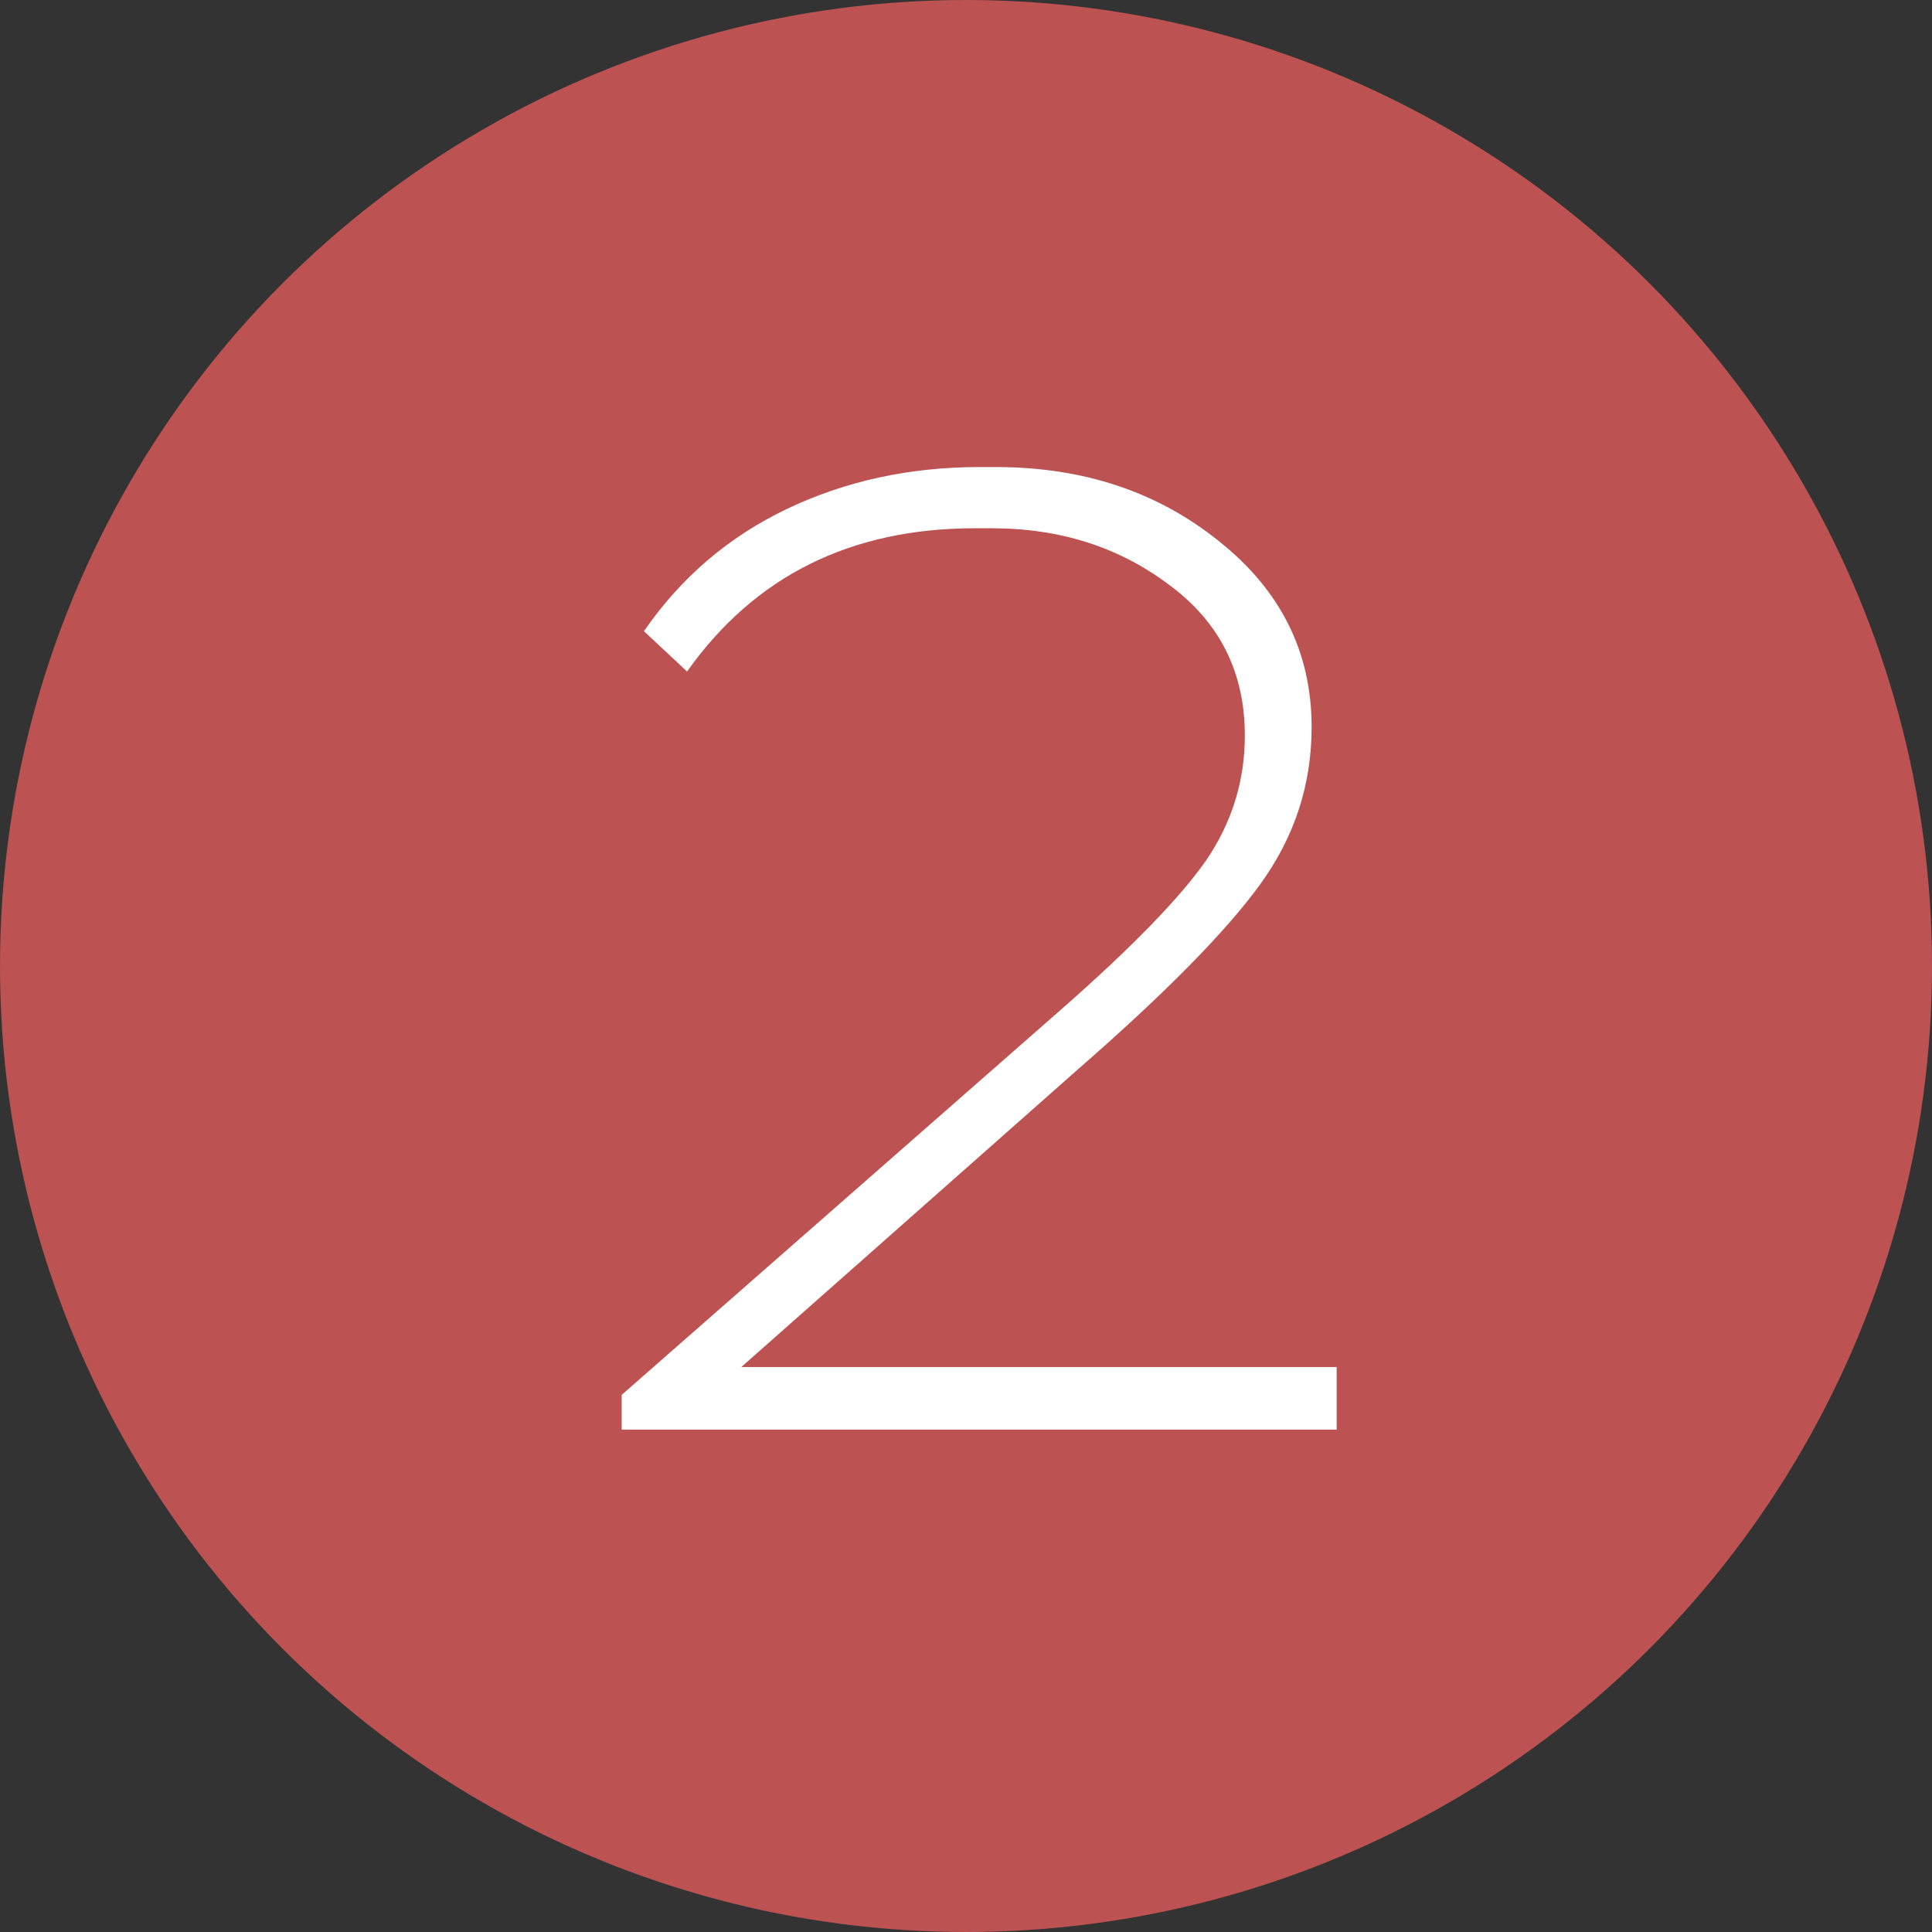
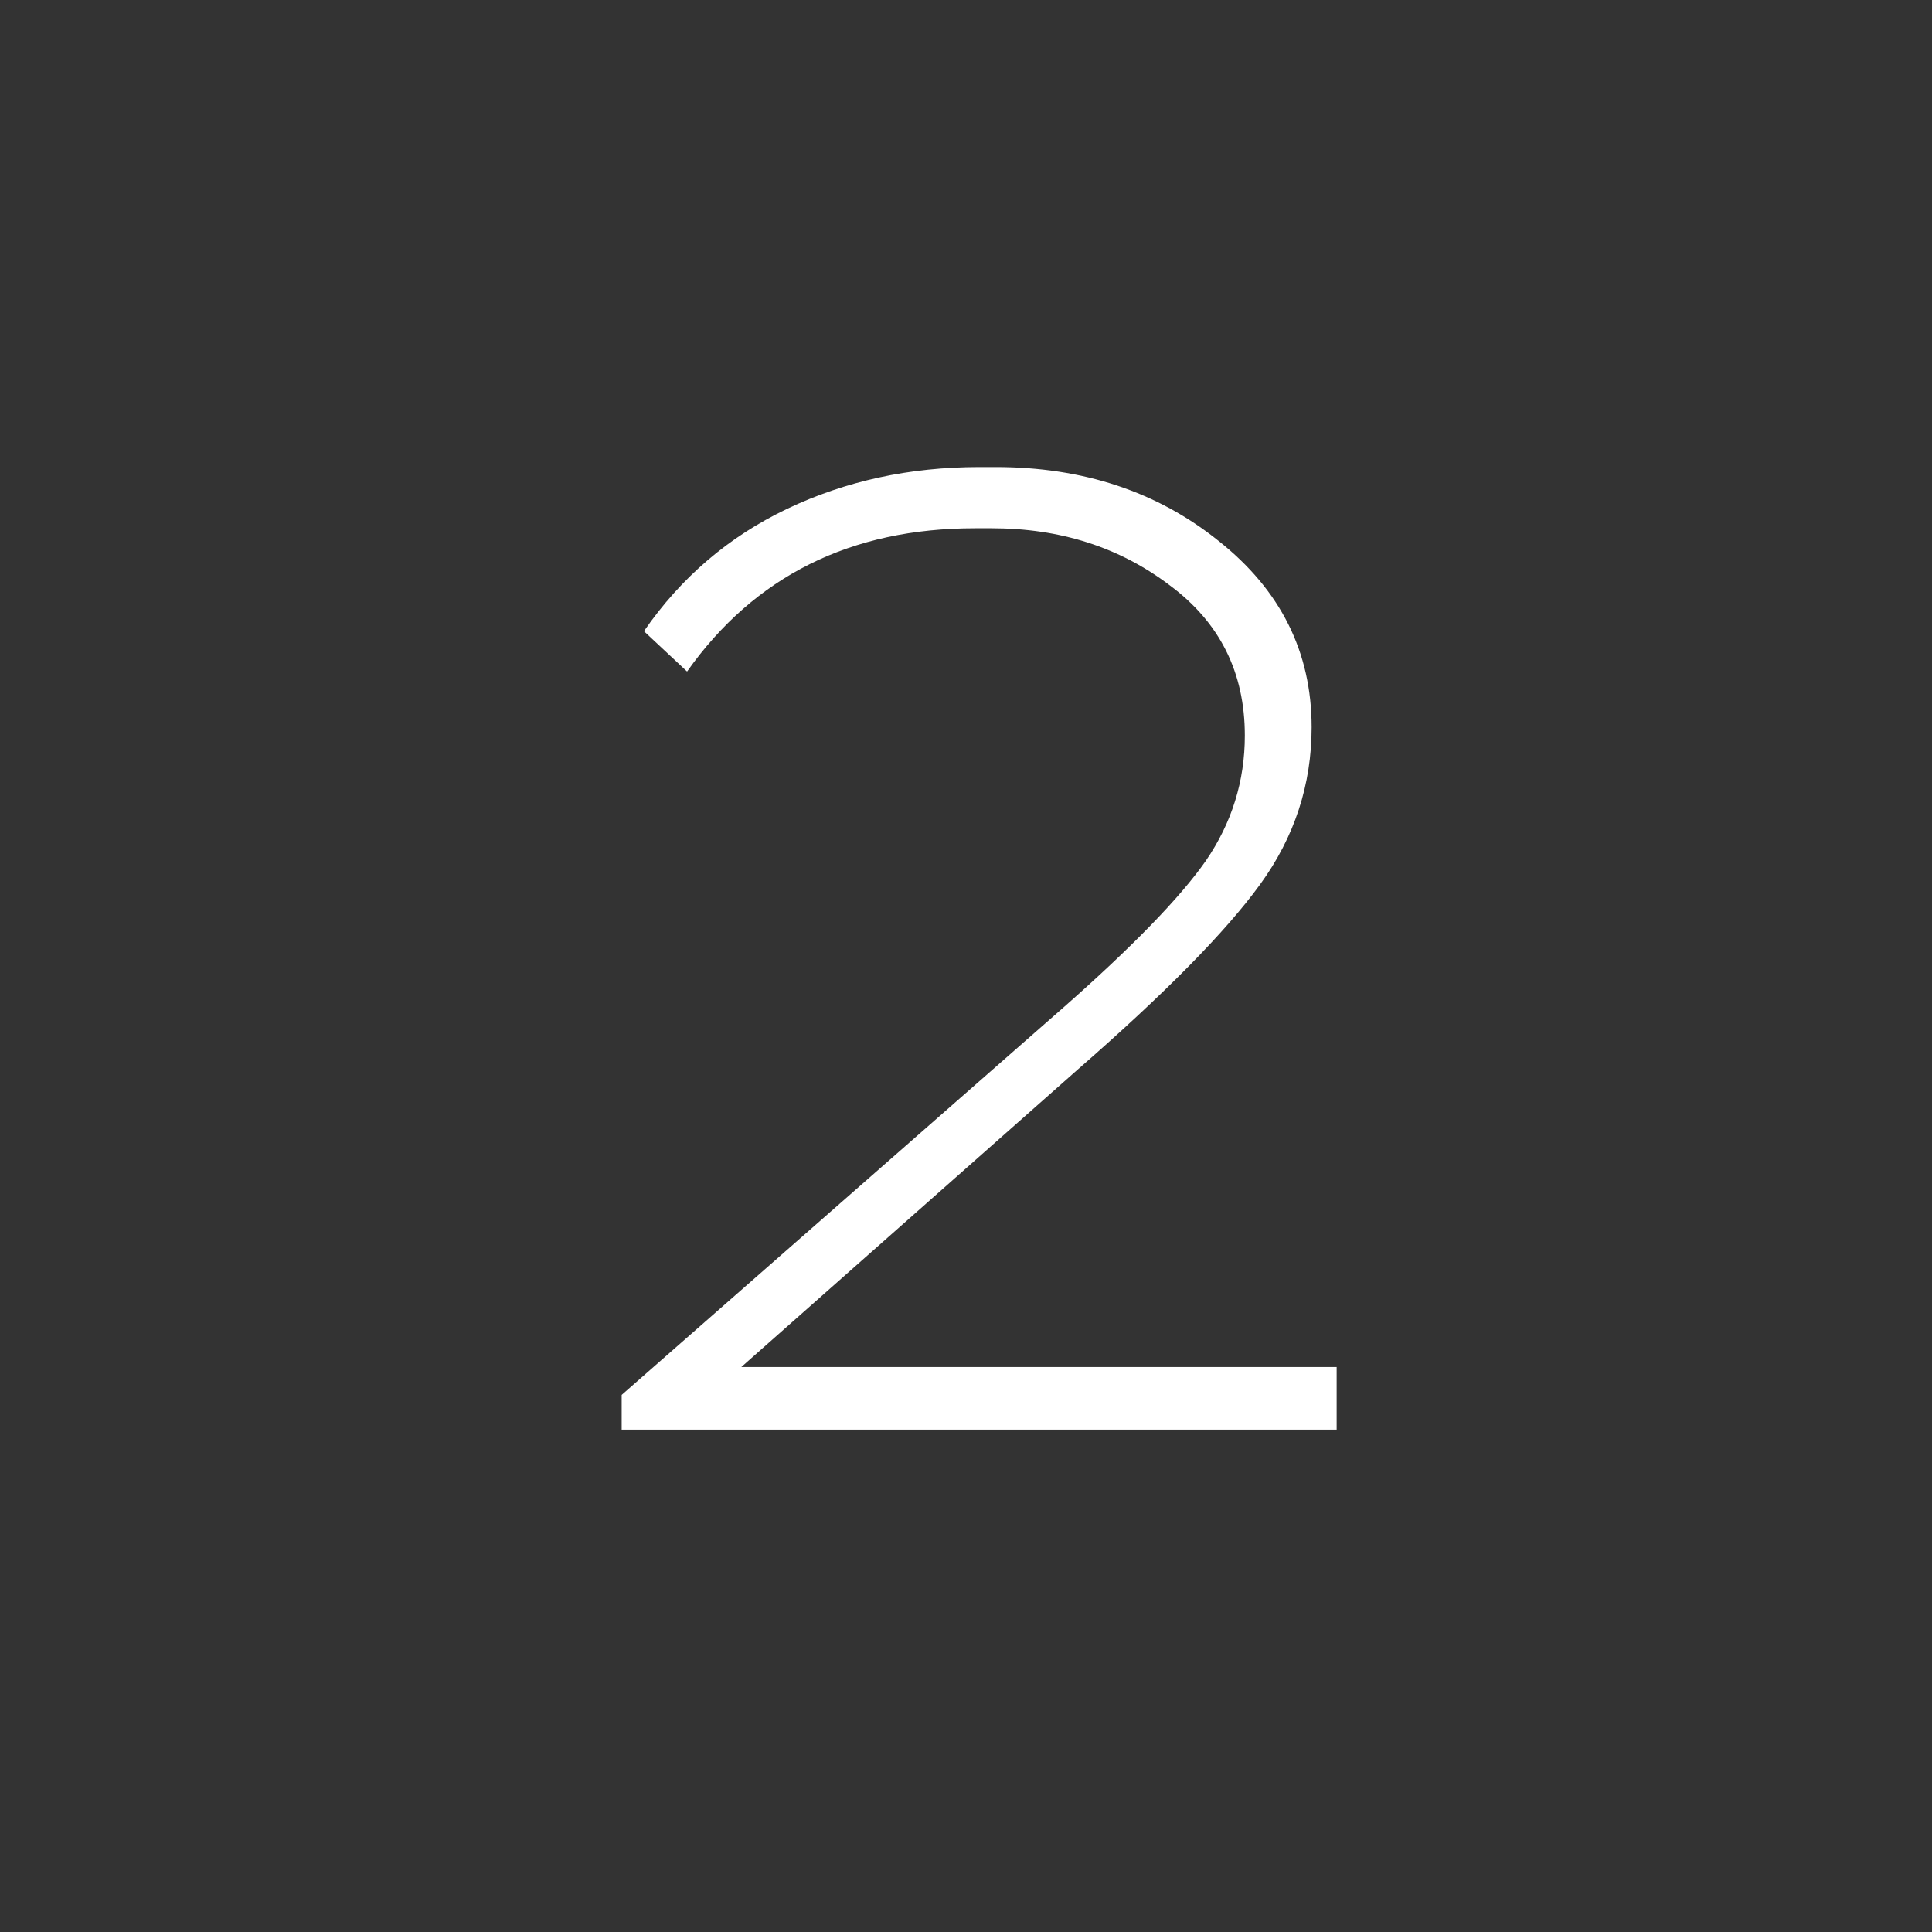
<svg xmlns="http://www.w3.org/2000/svg" width="40" height="40" viewBox="0 0 40 40" fill="none">
  <rect x="0" y="0" width="40" height="40" fill="#333333" stroke="none" />
-   <circle cx="20" cy="20" r="20" fill="#BC5252" />
  <path d="M27.674 29.599H12.871V28.88L22.001 20.873C23.441 19.606 24.43 18.588 24.967 17.82C25.505 17.033 25.773 16.169 25.773 15.228C25.773 13.923 25.255 12.886 24.218 12.118C23.181 11.331 21.953 10.937 20.532 10.937H20.186C17.613 10.937 15.626 11.926 14.225 13.903L13.332 13.068C14.1 11.955 15.089 11.11 16.298 10.534C17.508 9.958 18.833 9.67 20.273 9.67H20.618C22.423 9.67 23.959 10.179 25.226 11.196C26.513 12.214 27.156 13.5 27.156 15.056C27.156 16.246 26.801 17.331 26.09 18.31C25.38 19.289 24.122 20.566 22.317 22.14L15.348 28.303H27.674V29.599Z" fill="white" />
</svg>